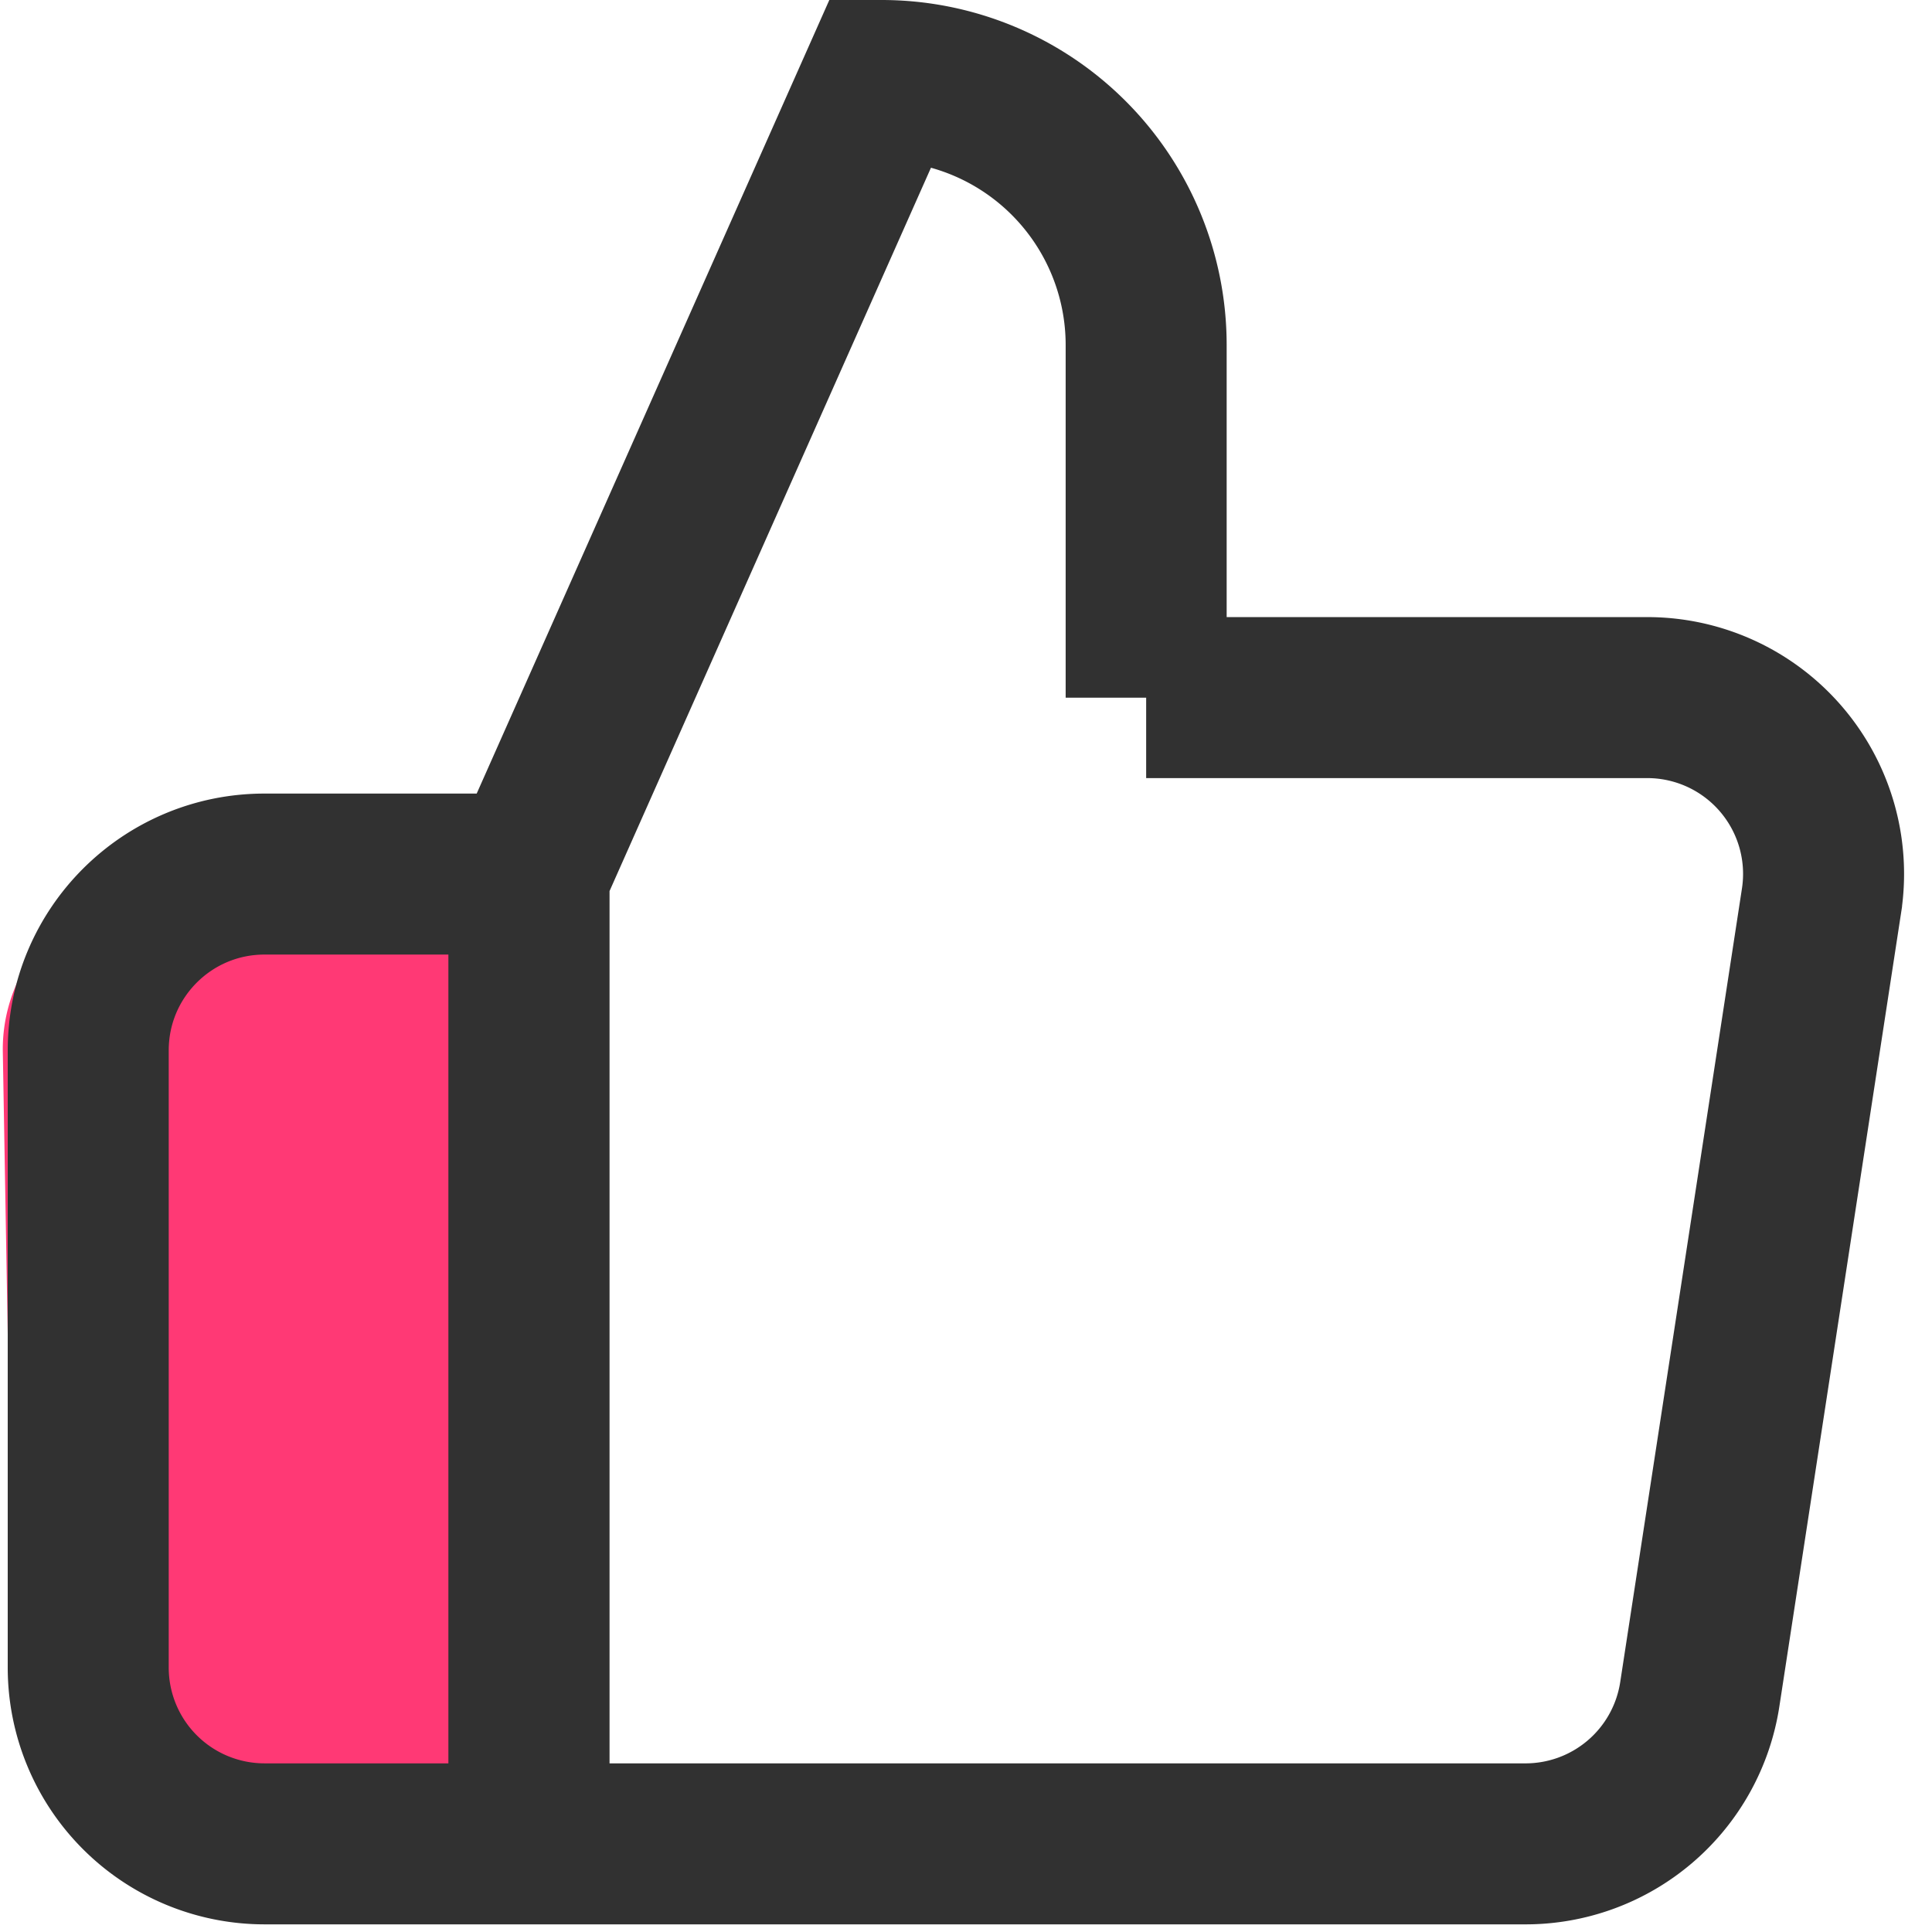
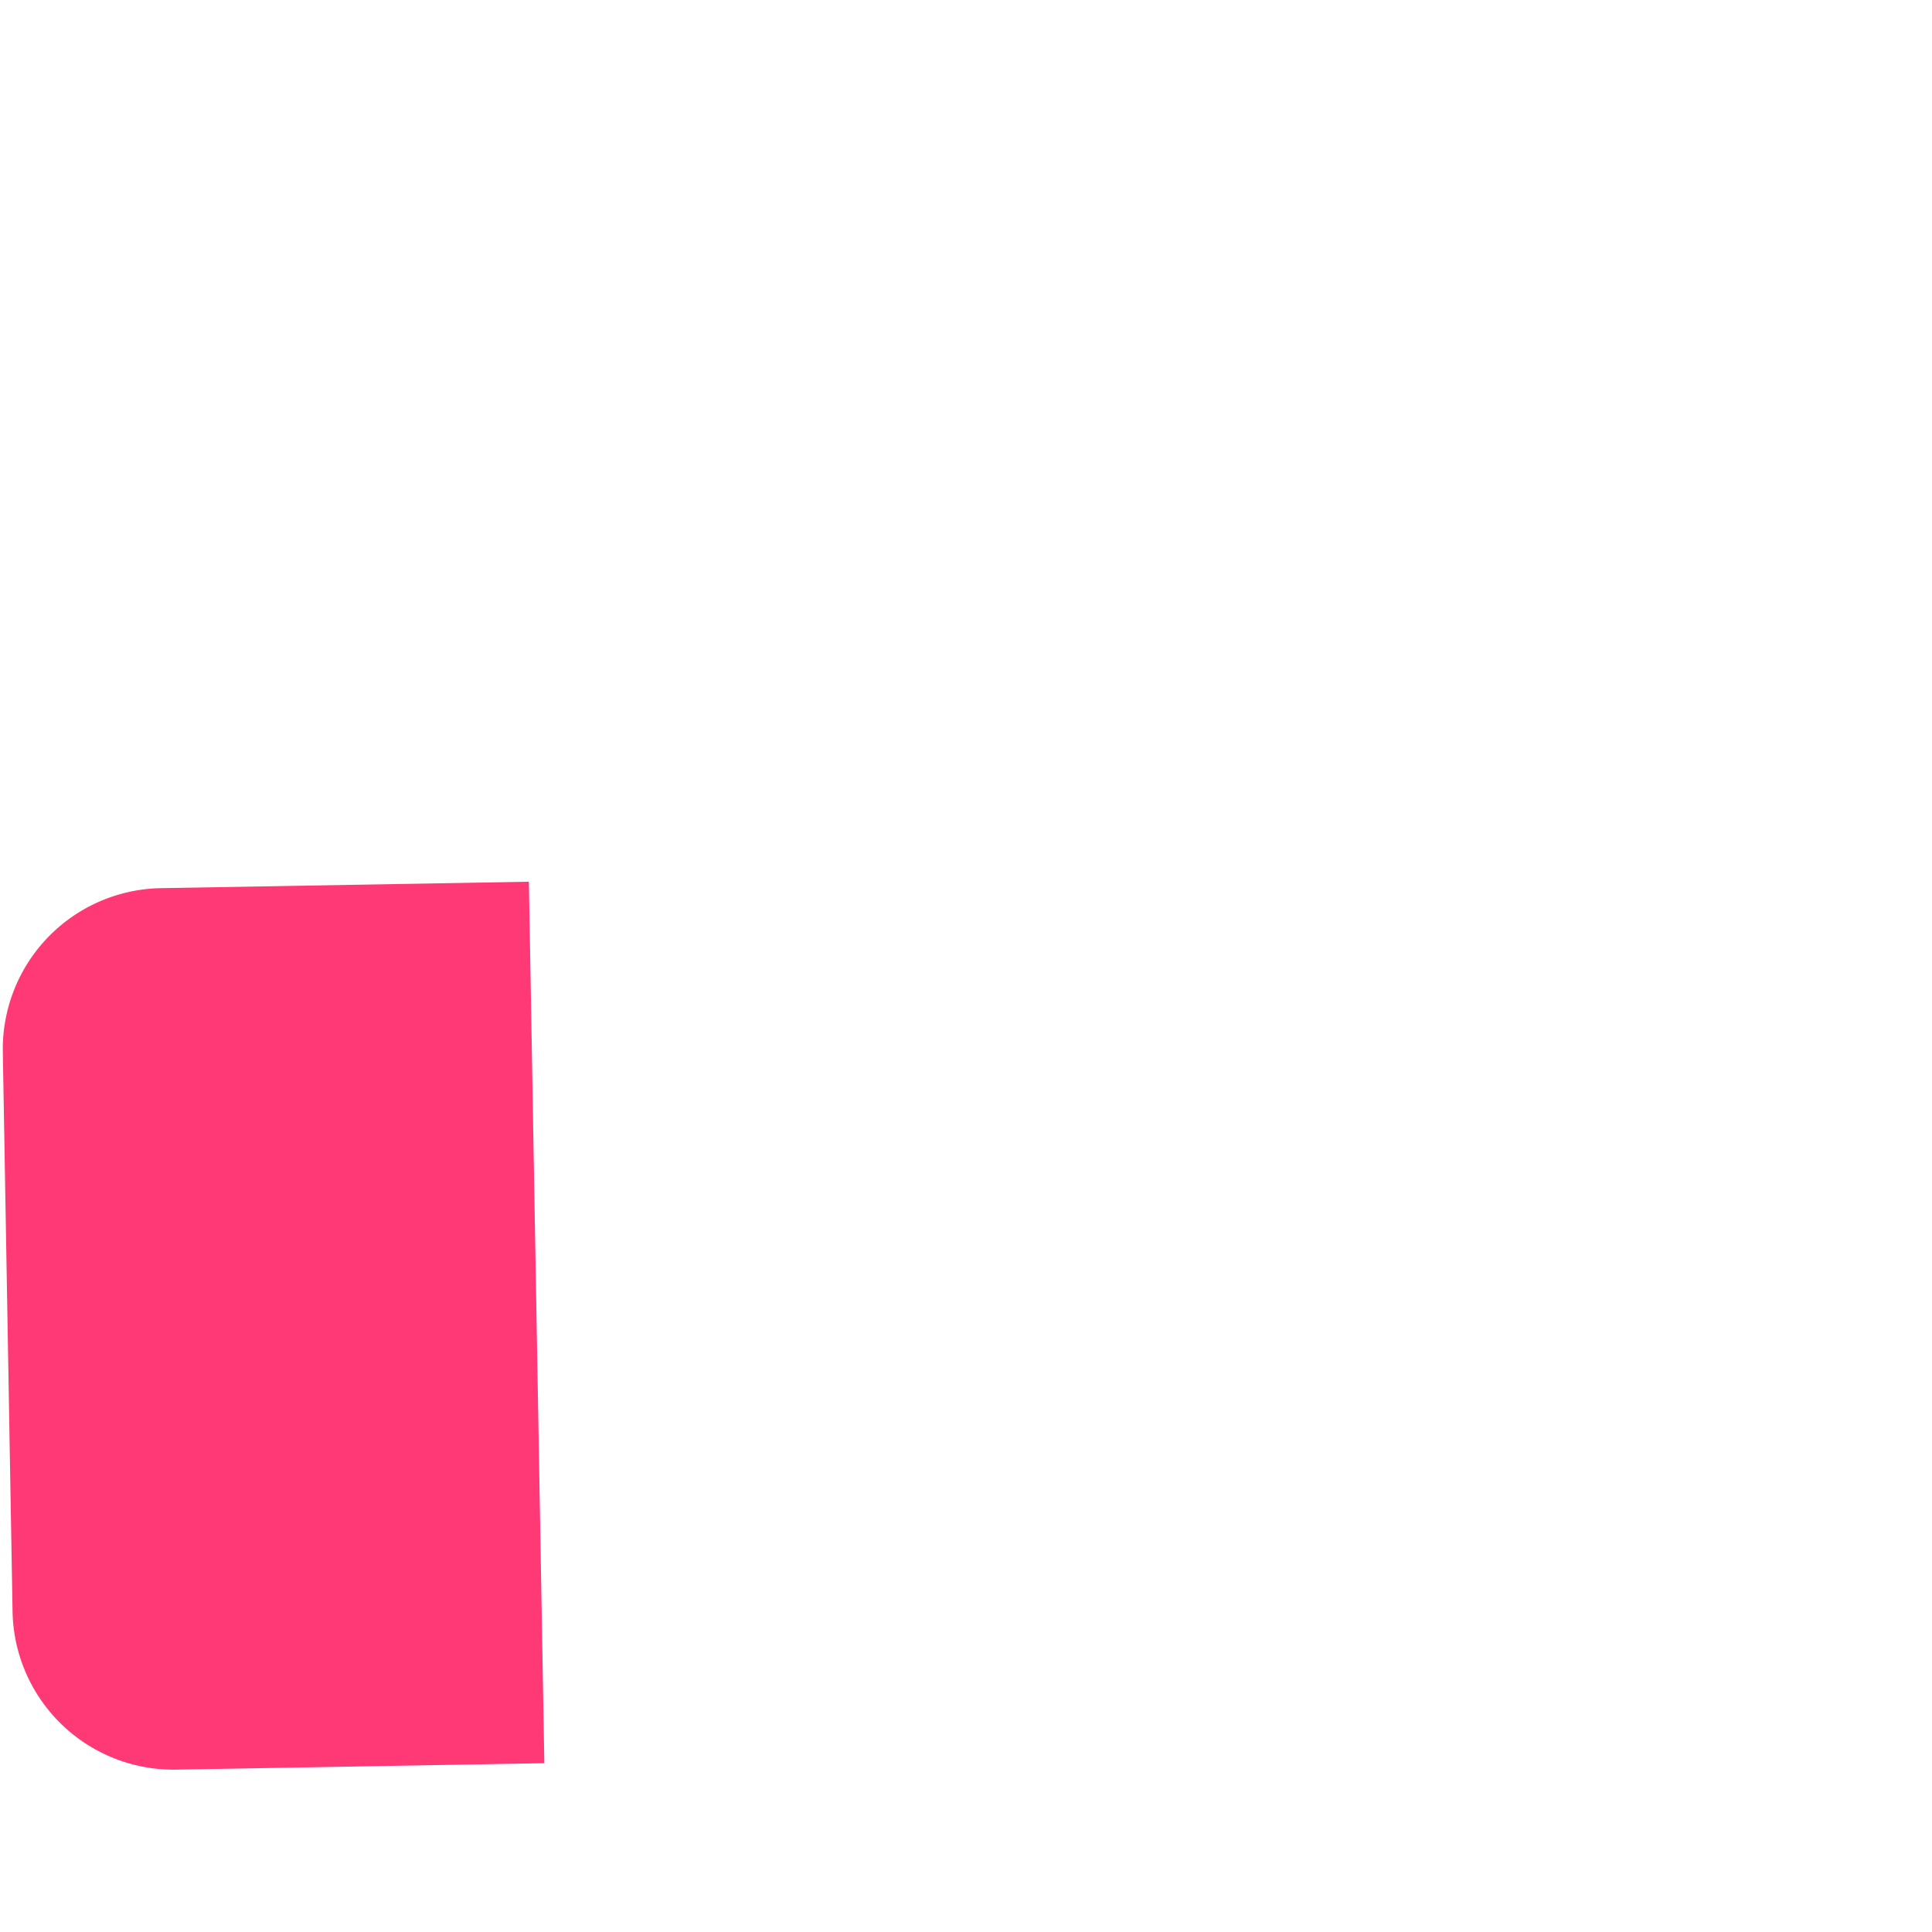
<svg xmlns="http://www.w3.org/2000/svg" width="24" height="24">
  <g fill="none" fill-rule="evenodd">
    <path d="M-994-1638H286v3927H-994z" />
    <circle cx="30" cy="30" r="30" transform="translate(-18 -18)" />
    <path d="M6.762 21.903l-.192-10.95-4.57.08a2 2 0 00-1.965 2.034l.121 6.951a2 2 0 002.035 1.965l4.57-.08z" fill="#FF3975" />
-     <path d="M14.238 8.667V4.286A3.286 3.286 0 0010.952 1l-4.38 9.857v12.048h12.354a2.19 2.19 0 002.19-1.862l1.512-9.857a2.19 2.19 0 00-2.19-2.52h-6.2zM6.571 22.905H3.286a2.19 2.19 0 01-2.19-2.19v-7.667c0-1.21.98-2.19 2.19-2.19H6.57v12.047z" stroke="#313131" stroke-width="2" />
  </g>
</svg>